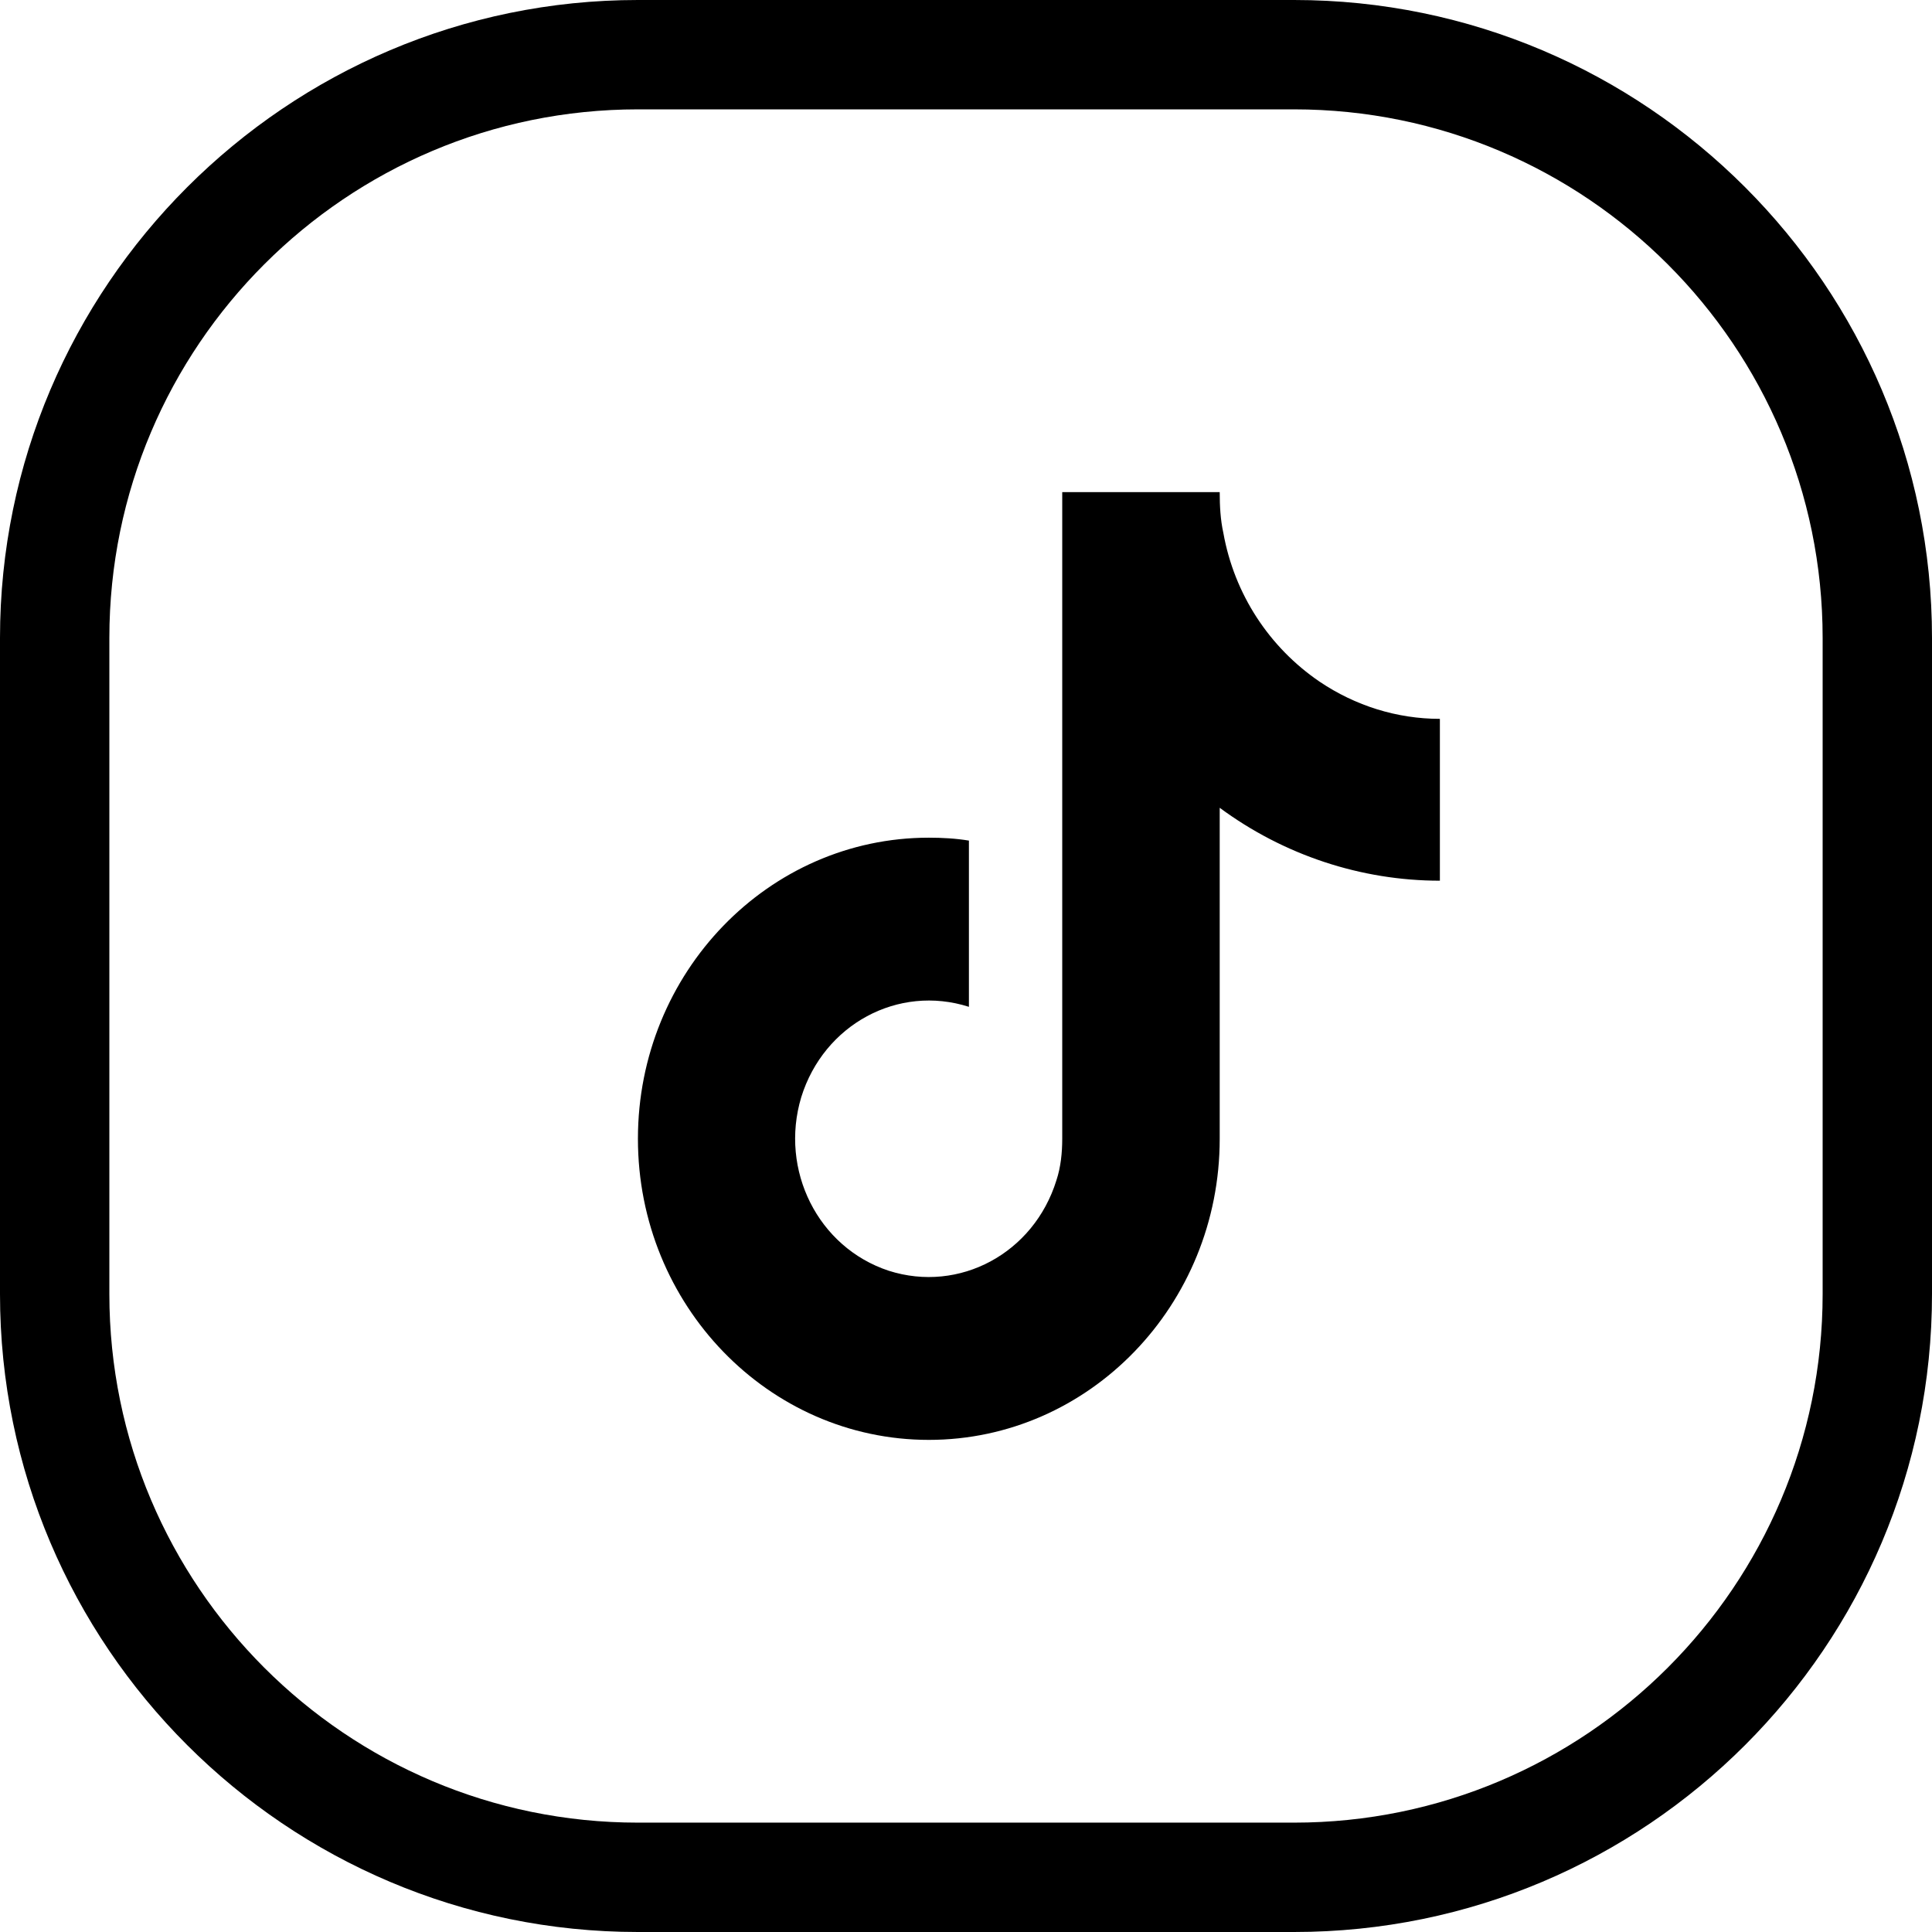
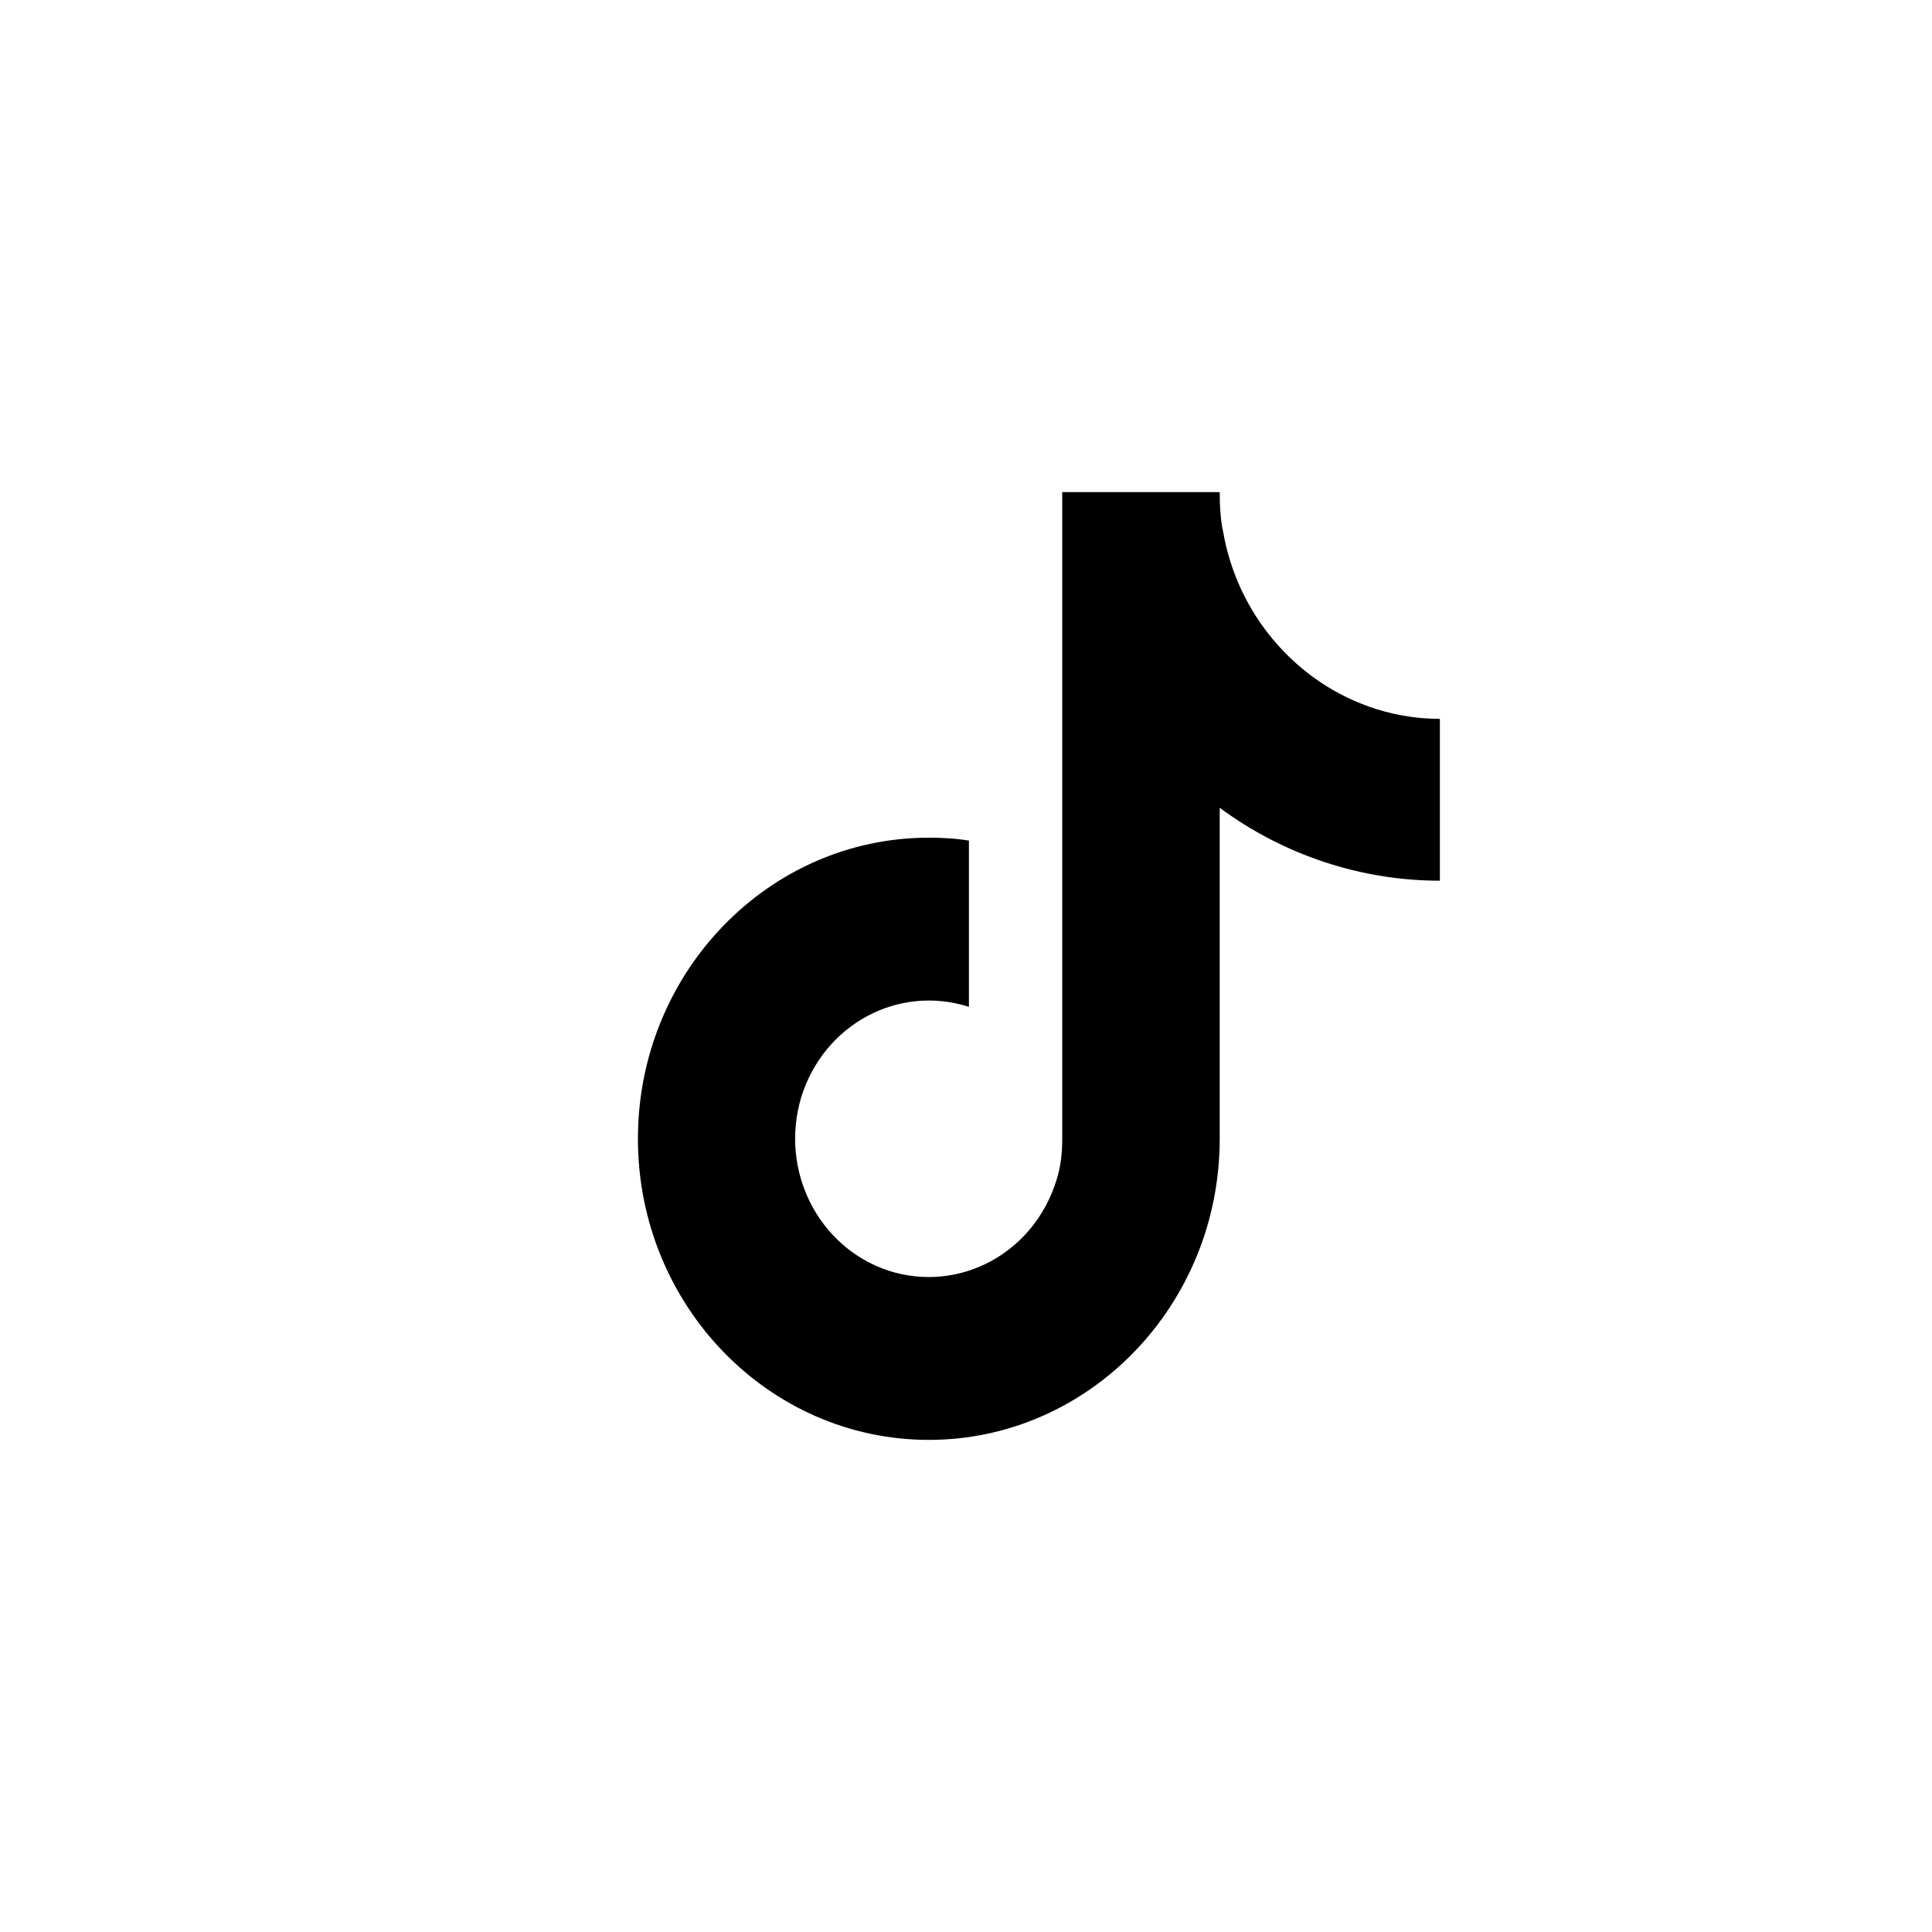
<svg xmlns="http://www.w3.org/2000/svg" id="Layer_1" viewBox="0 0 26.5 26.5">
  <defs>
    <clipPath id="clippath">
      <rect x="8.75" y="6.75" width="11" height="13" style="fill:none;" />
    </clipPath>
  </defs>
-   <path d="m17.75,26.5h-9c-4.82,0-8.75-3.92-8.75-8.75v-9C0,3.93,3.93,0,8.75,0h9c4.83,0,8.75,3.93,8.75,8.75v9c0,4.83-3.92,8.75-8.75,8.75ZM8.75,1.5c-4,0-7.25,3.25-7.25,7.25v9c0,4,3.25,7.25,7.25,7.25h9c4,0,7.25-3.25,7.25-7.25v-9c0-4-3.25-7.25-7.25-7.25h-9Z" />
  <g style="clip-path:url(#clippath);">
    <path d="m19.75,12.08c-1.08,0-2.14-.35-3.02-1v4.54c0,2.28-1.79,4.13-3.99,4.13s-3.99-1.85-3.99-4.13,1.79-4.13,3.99-4.13c.18,0,.37.01.55.04v2.28c-.97-.31-1.99.24-2.3,1.24-.3,1,.23,2.06,1.2,2.38.97.31,1.99-.24,2.3-1.24.06-.18.08-.38.08-.57V6.75h2.16c0,.19.01.38.05.56.15.84.63,1.57,1.32,2.04.49.33,1.06.51,1.65.51v2.22Z" />
  </g>
</svg>